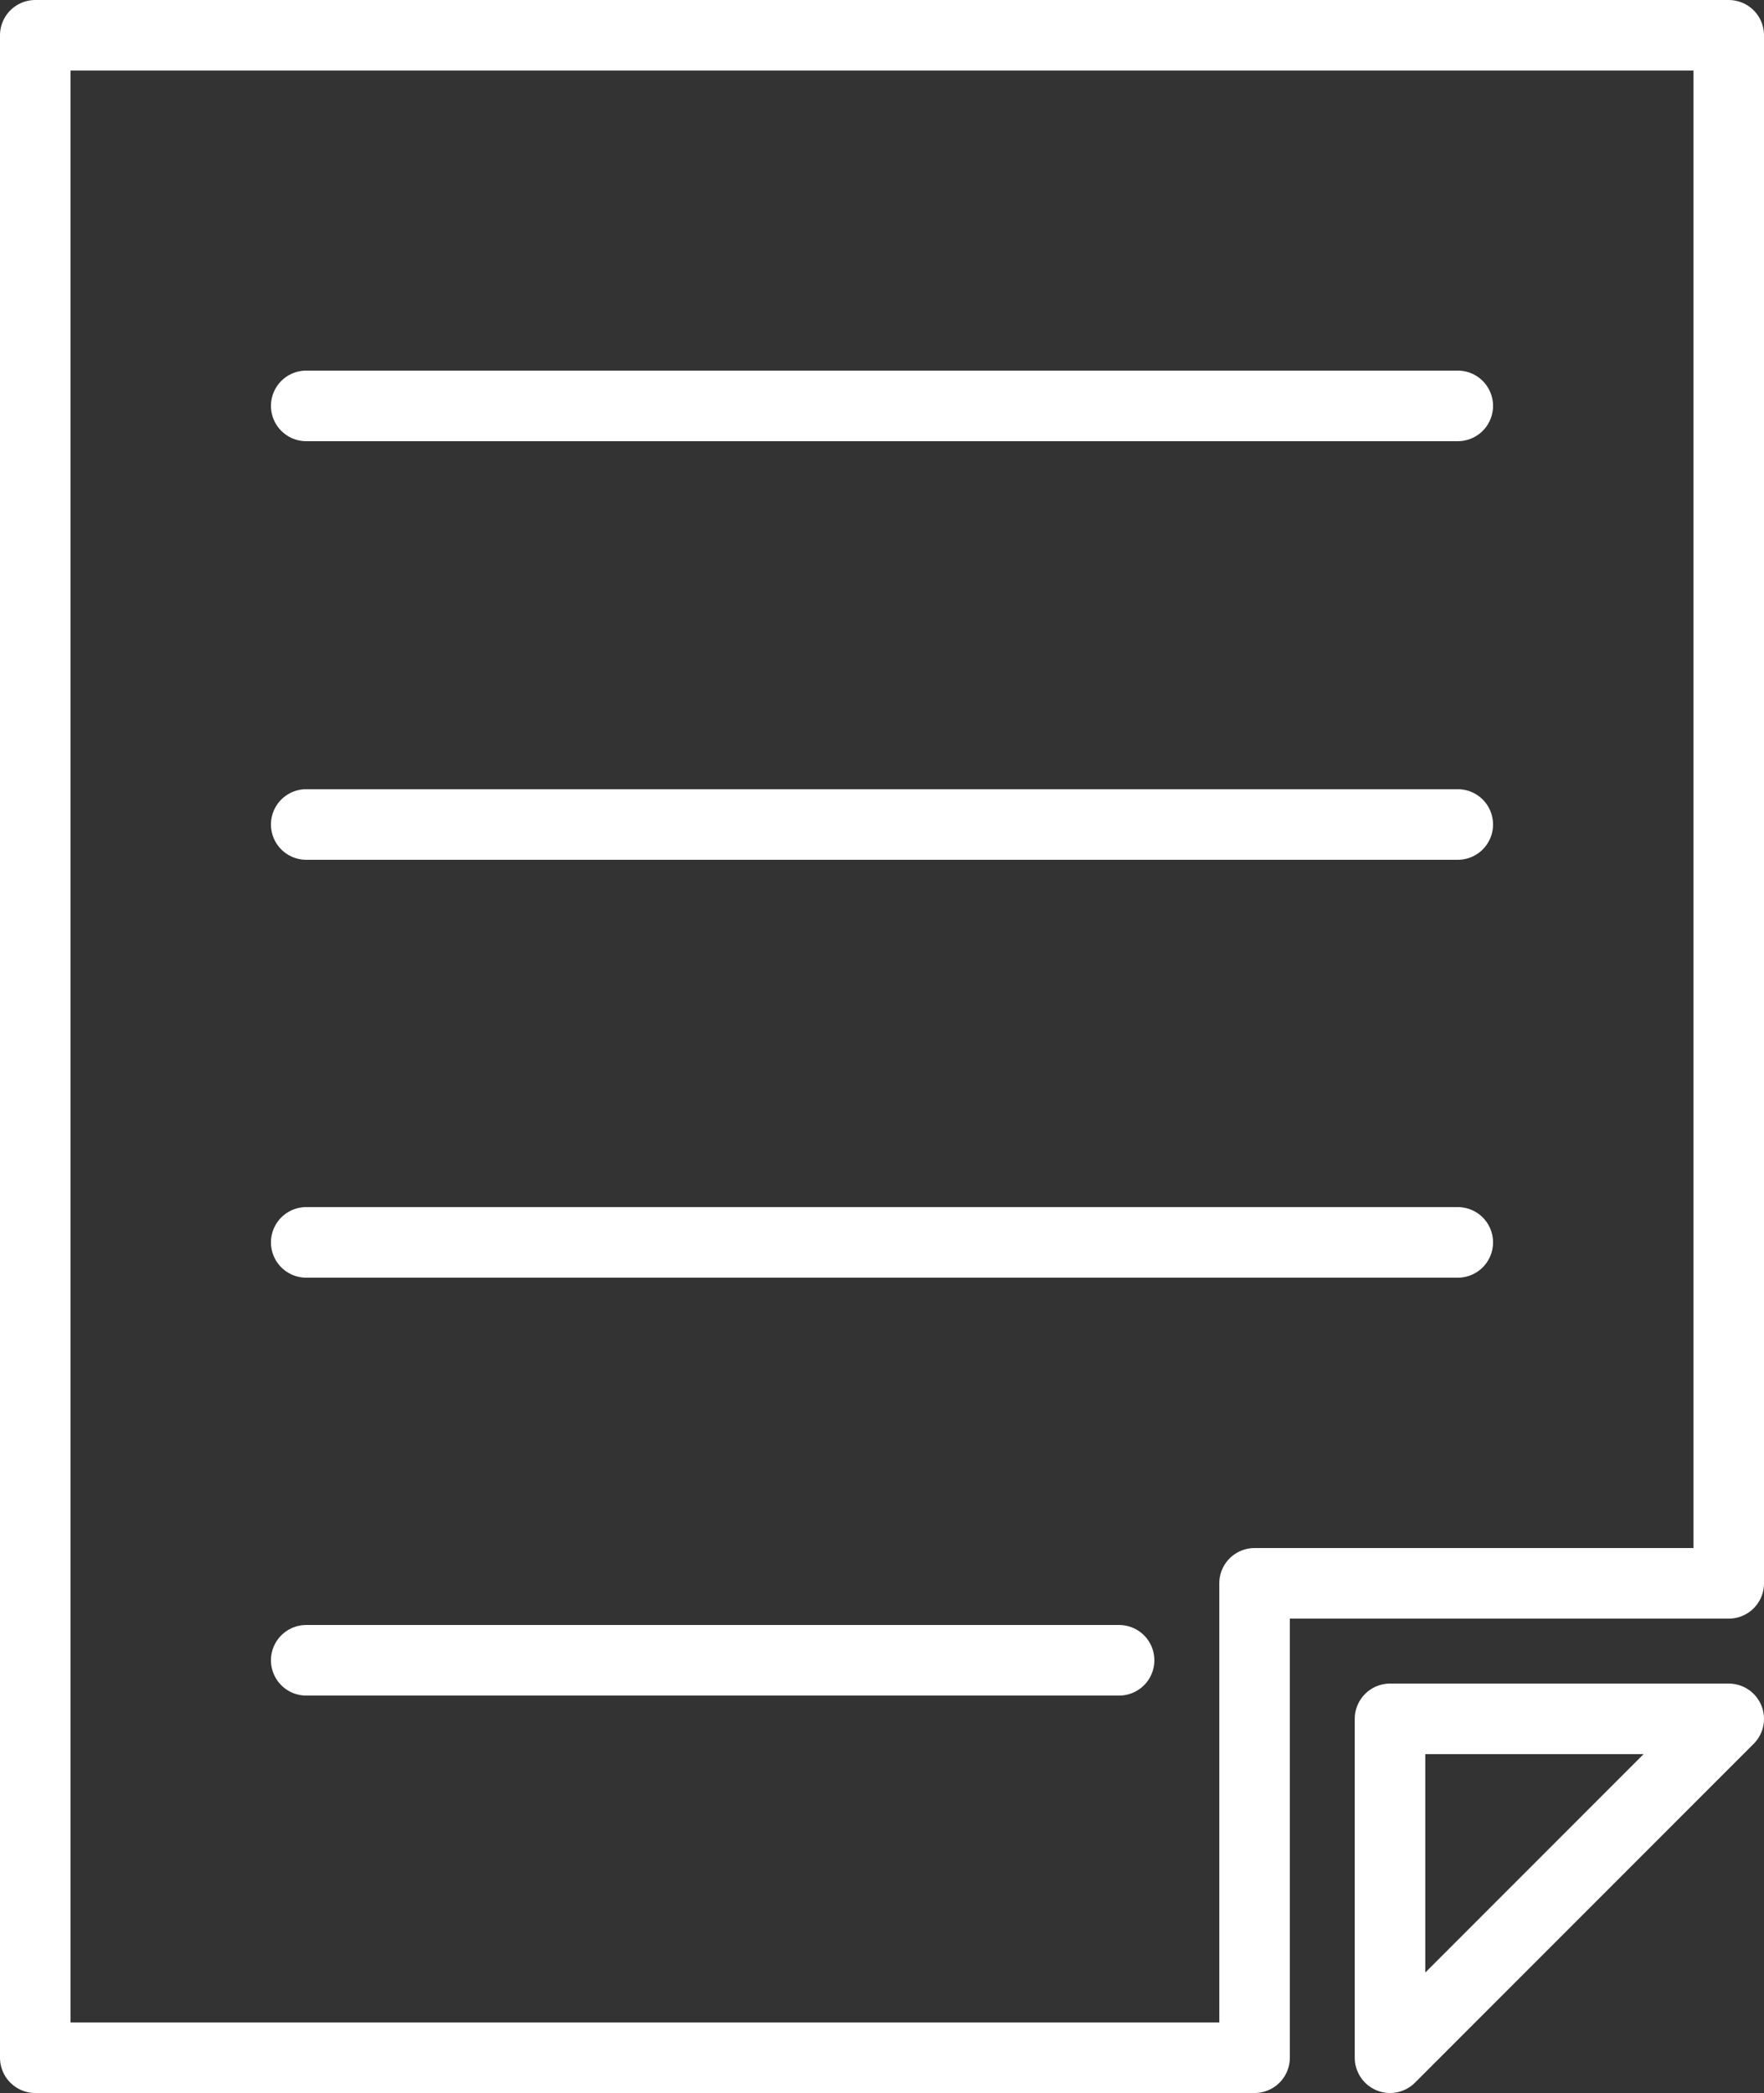
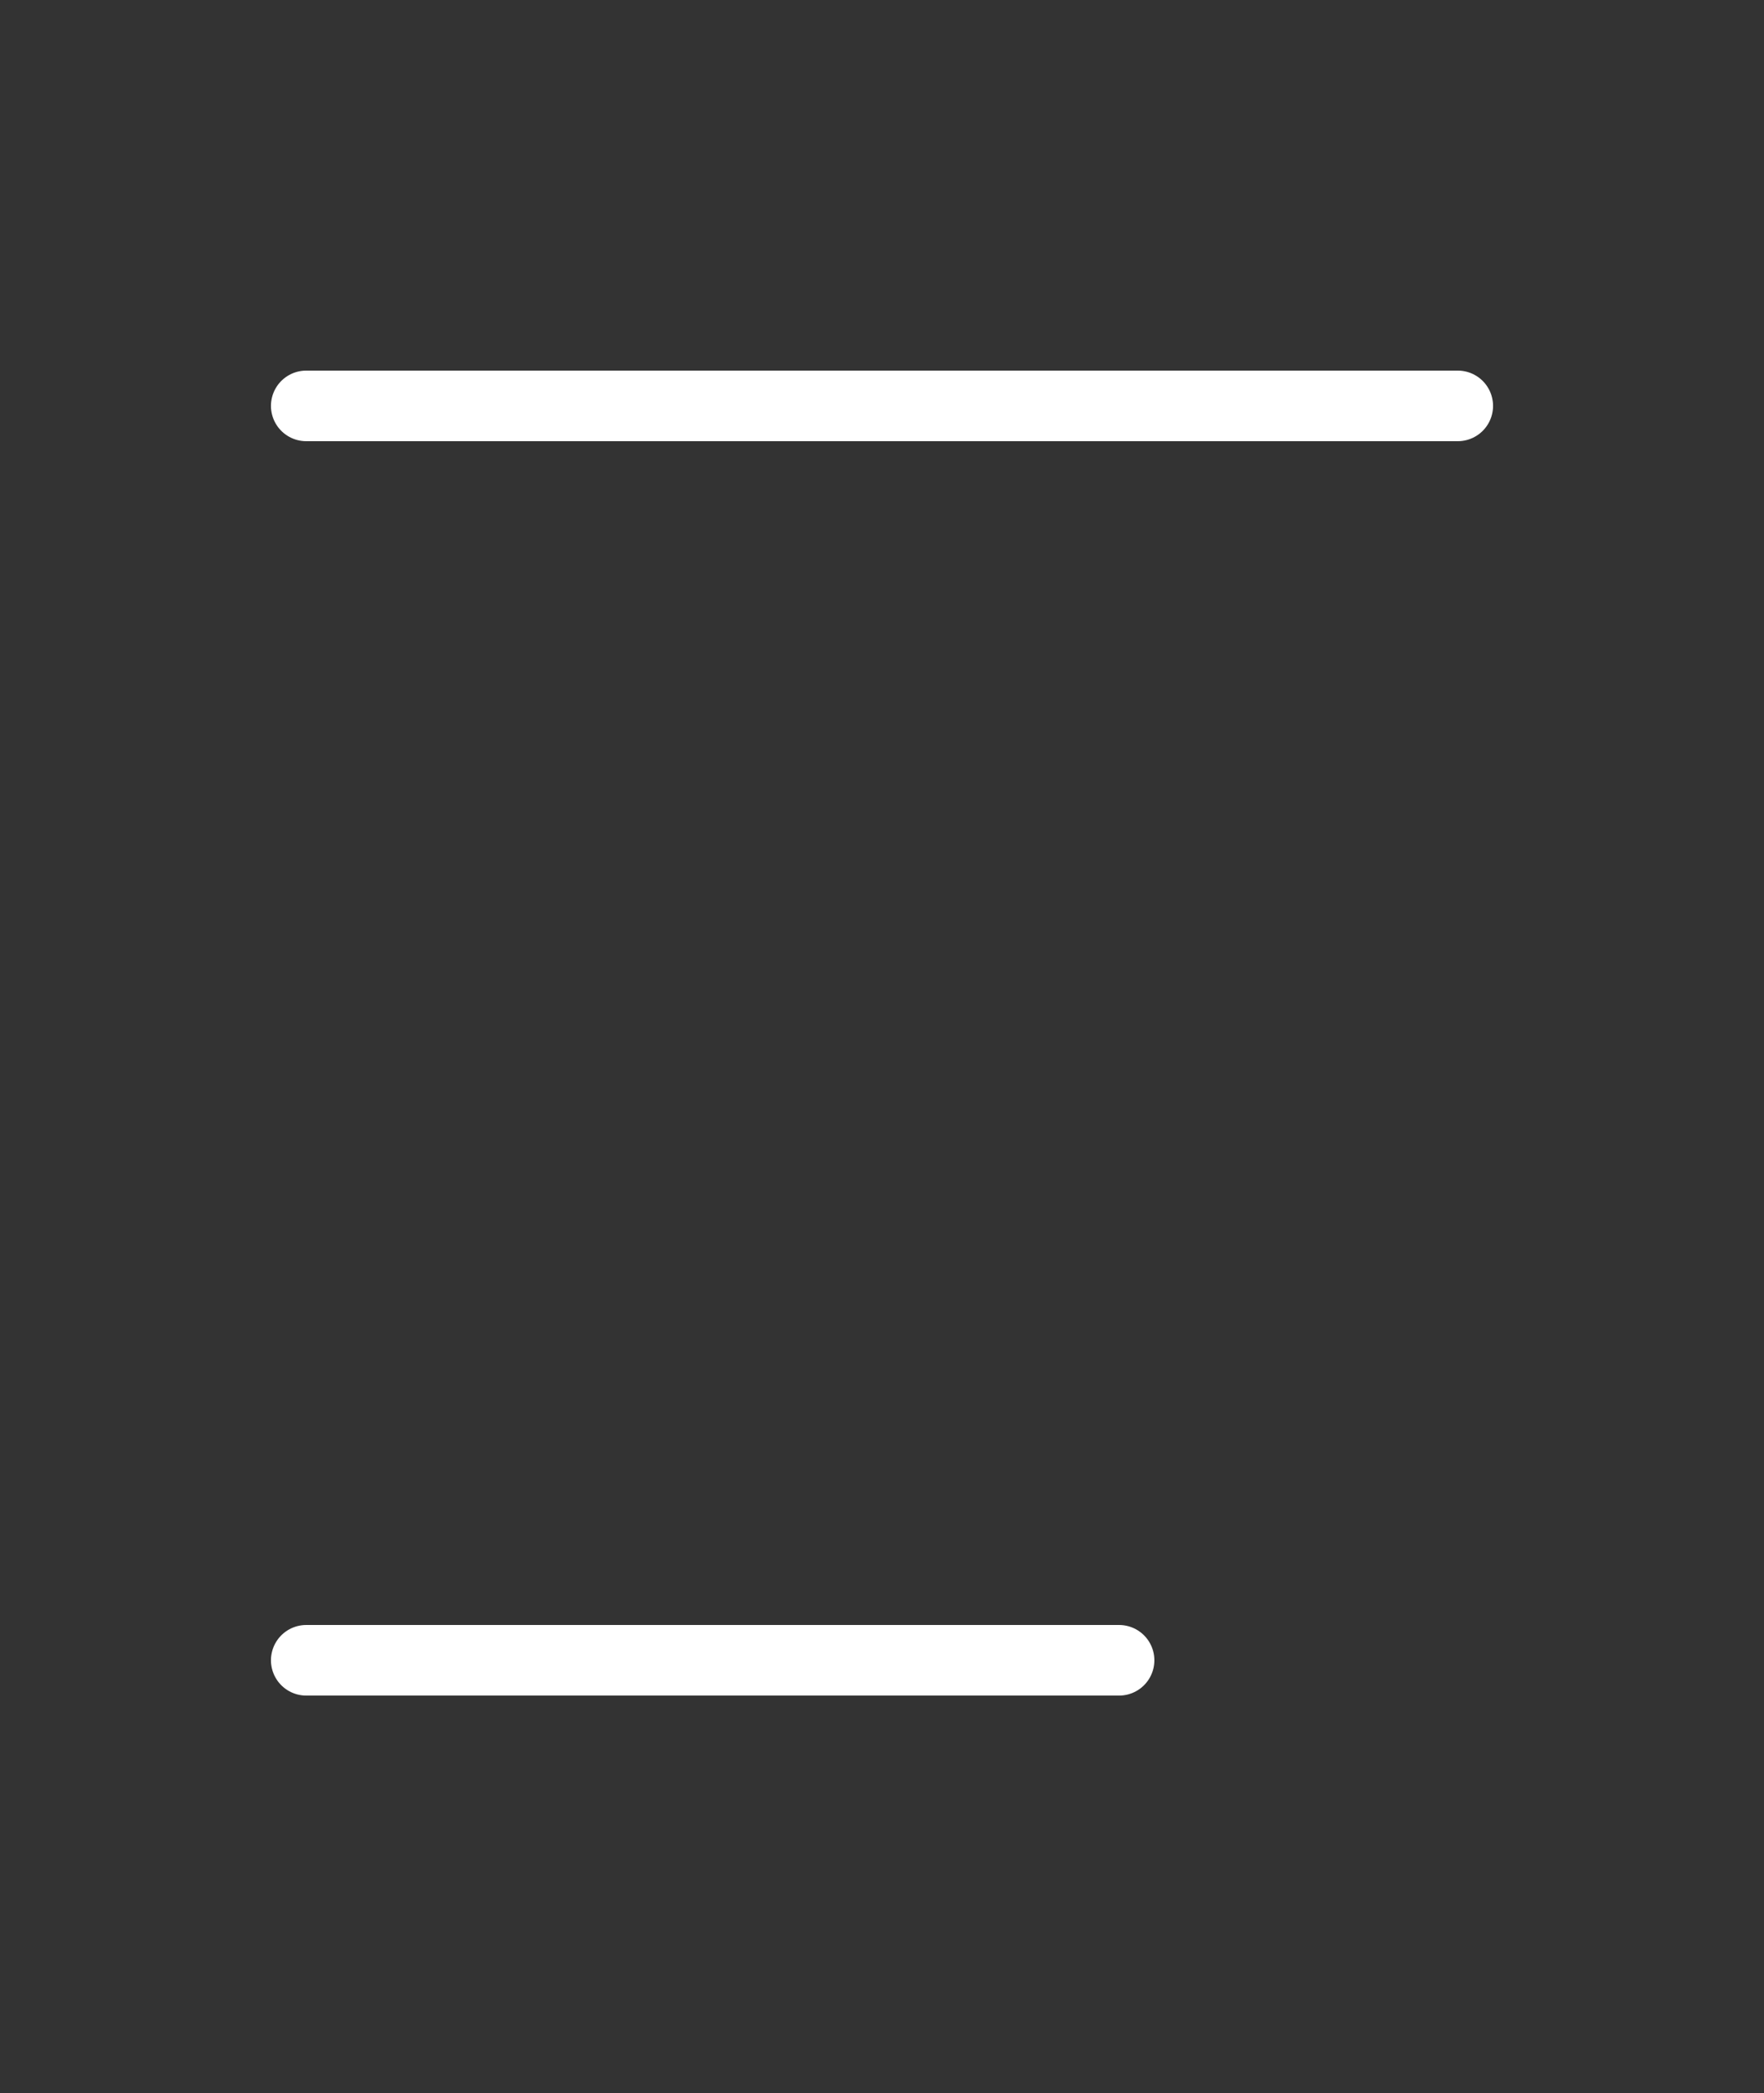
<svg xmlns="http://www.w3.org/2000/svg" viewBox="0 0 25 29.65">
  <rect x="0" y="0" width="25" height="29.65" fill="#333333" stroke="none" />
  <defs>
    <style>.cls-1{fill:none;stroke:#fff;stroke-linecap:round;stroke-linejoin:round;}</style>
  </defs>
  <g id="レイヤー_2" data-name="レイヤー 2">
    <g id="レイヤー_1-2" data-name="レイヤー 1">
-       <path class="cls-1" d="M24.5.5V22.43H17.78v6.72H.5V.5h24Z" />
-       <polygon class="cls-1" points="19.7 29.15 19.7 24.35 24.5 24.35 19.7 29.15" />
      <line class="cls-1" x1="4.34" y1="5.75" x2="20.66" y2="5.75" />
-       <line class="cls-1" x1="4.34" y1="11.68" x2="20.66" y2="11.68" />
      <line class="cls-1" x1="4.34" y1="23.52" x2="15.86" y2="23.52" />
-       <line class="cls-1" x1="4.34" y1="17.6" x2="20.66" y2="17.6" />
    </g>
  </g>
</svg>